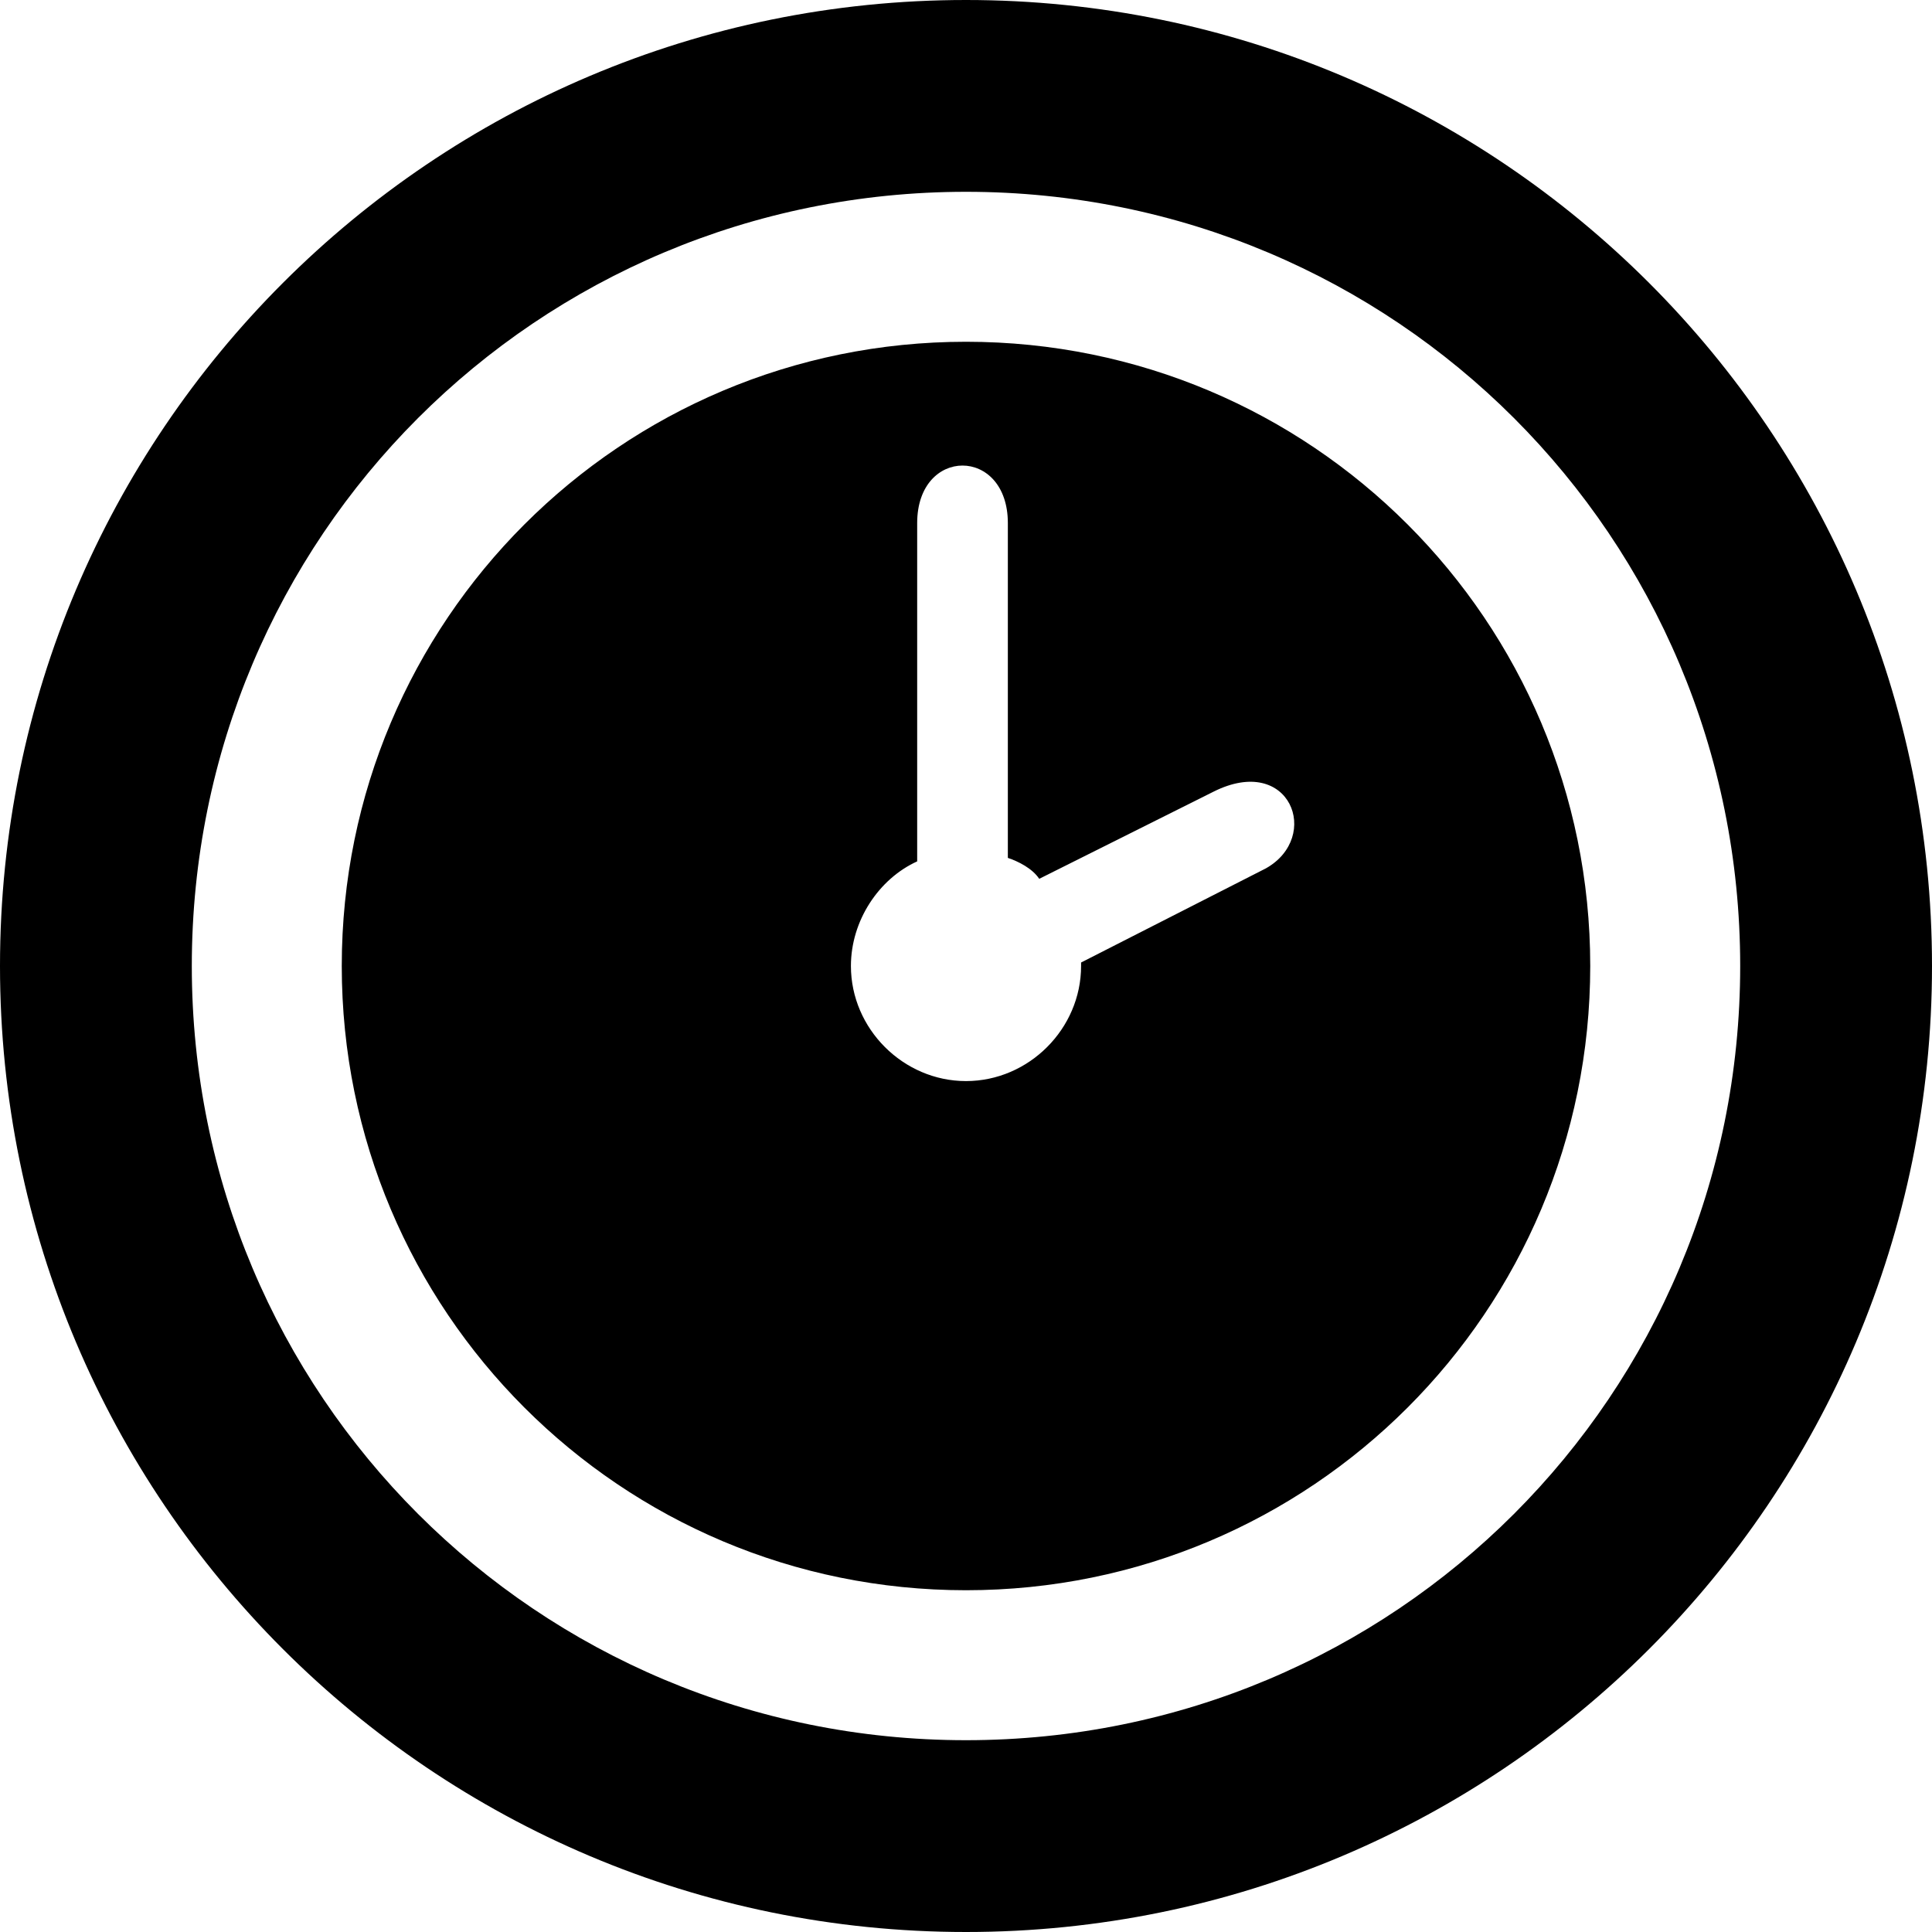
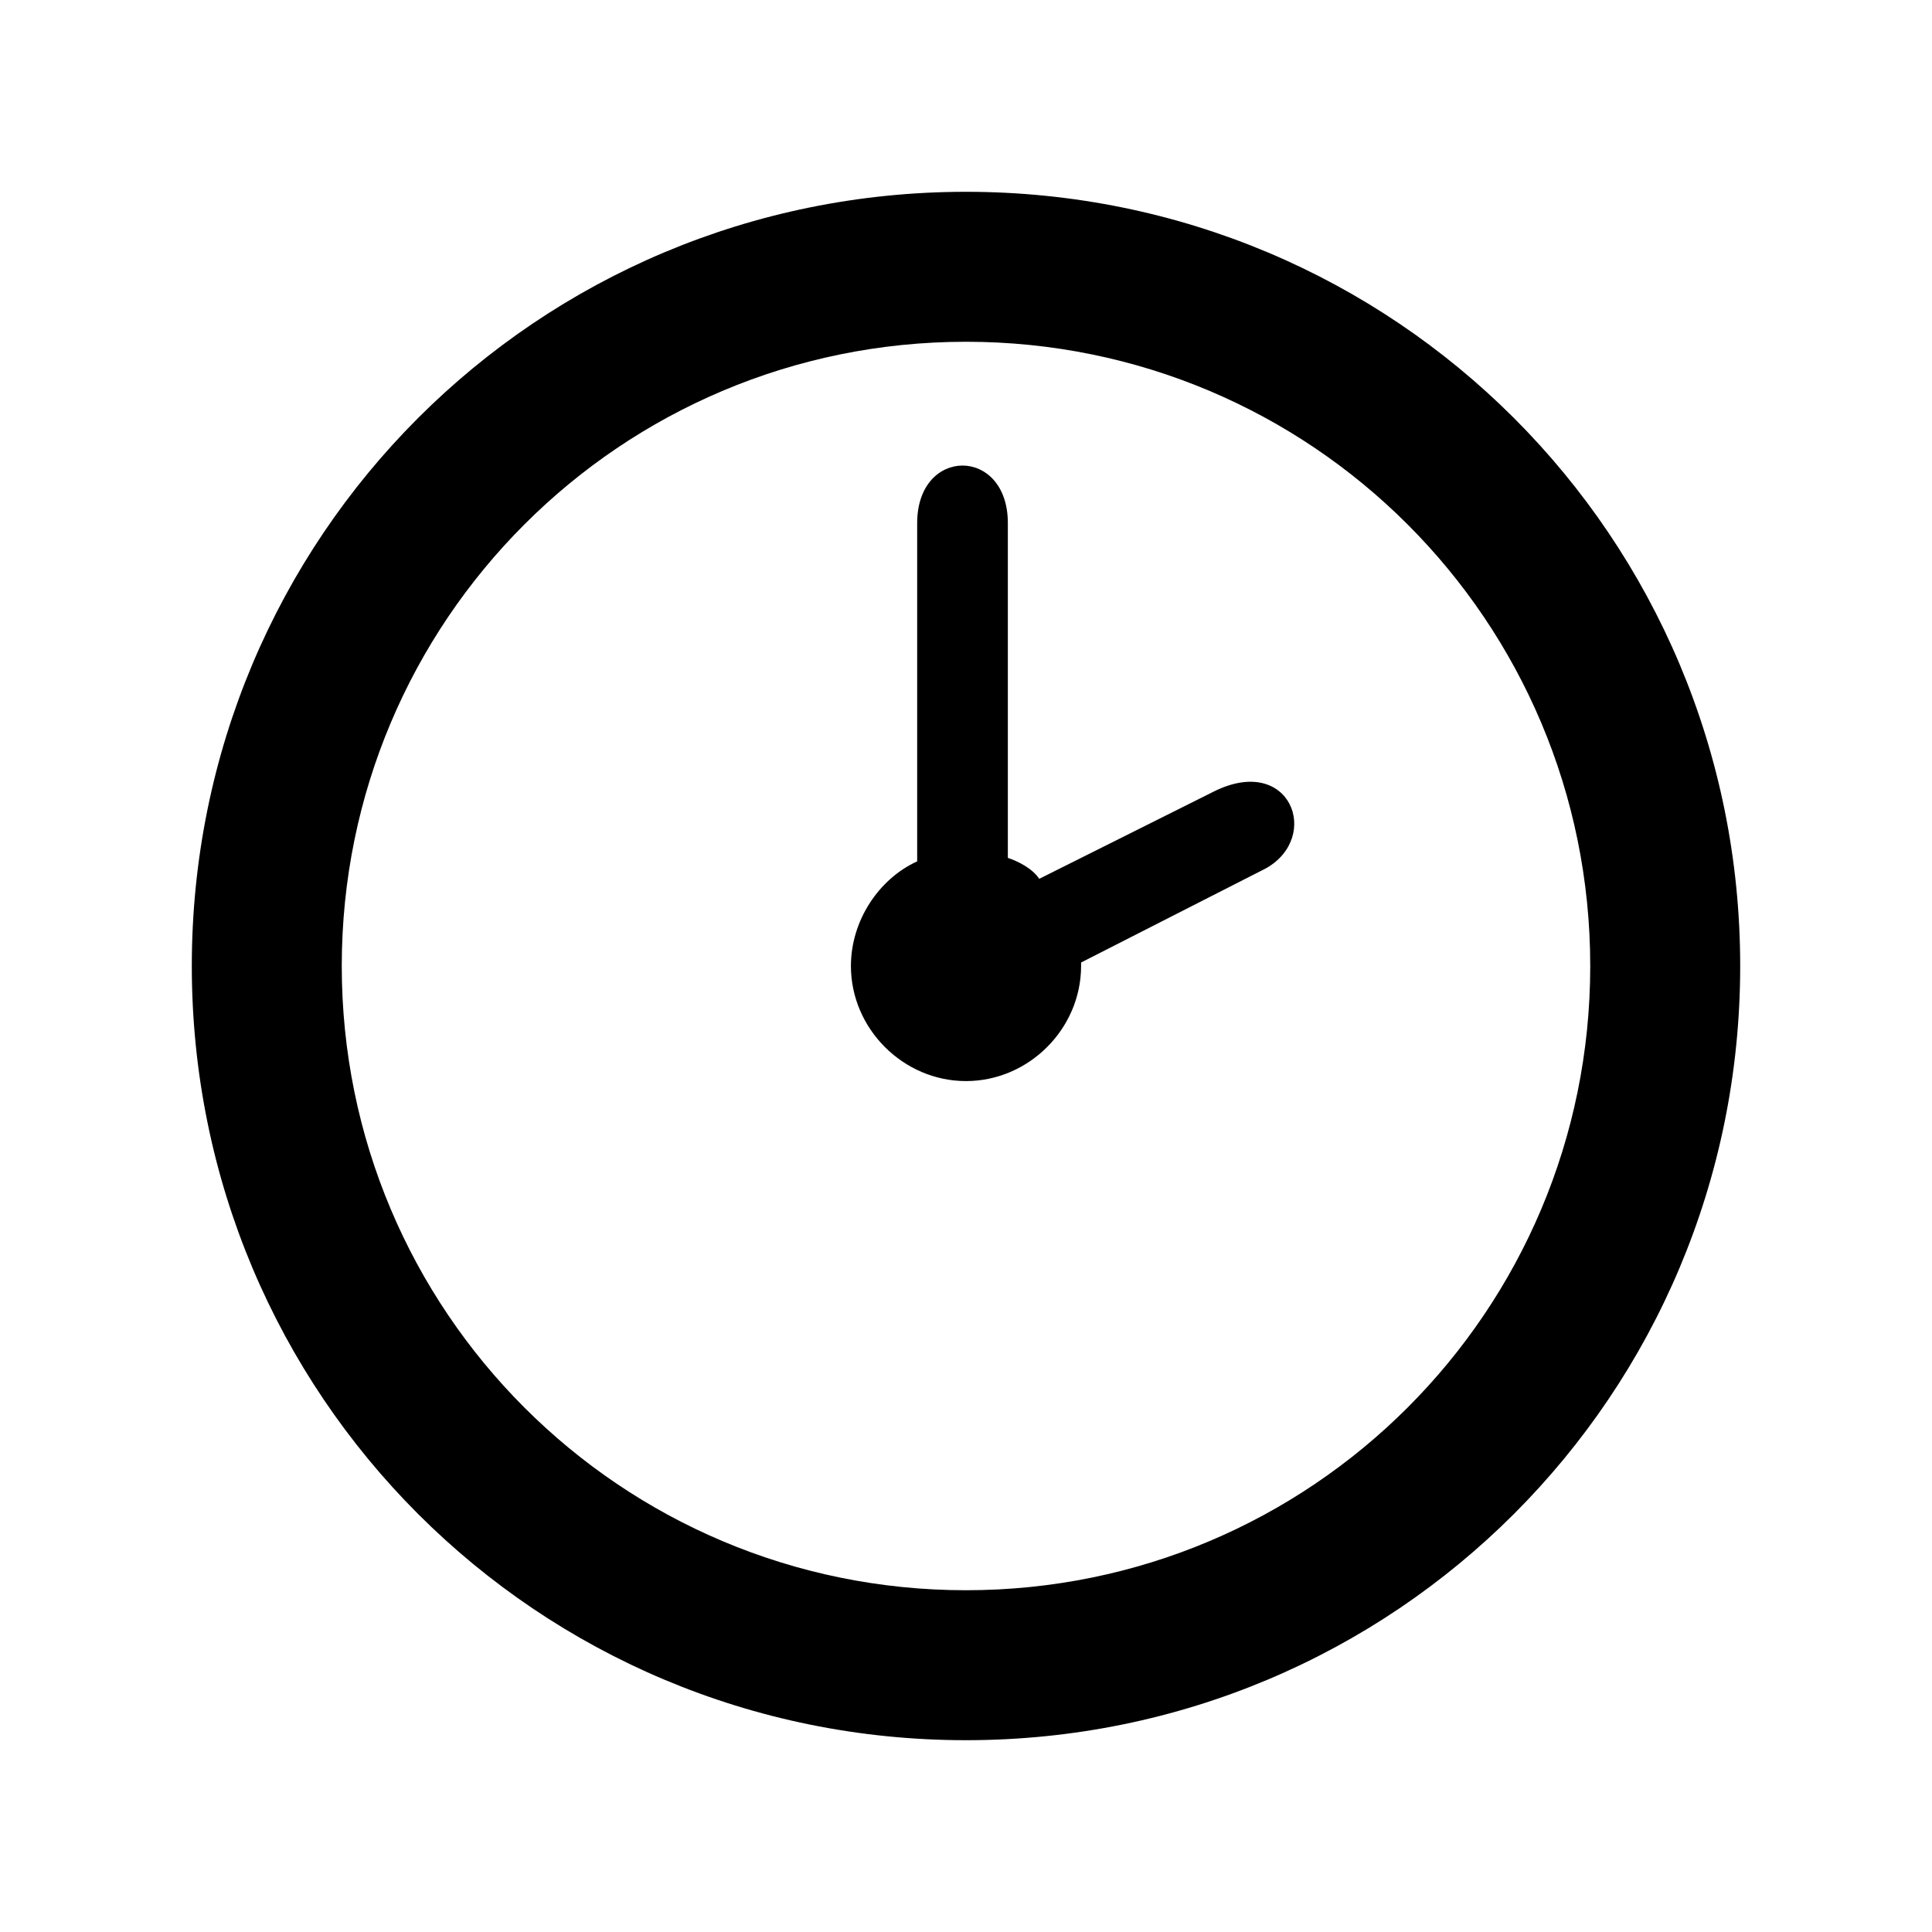
<svg xmlns="http://www.w3.org/2000/svg" xml:space="preserve" width="17.215mm" height="17.215mm" version="1.1" style="shape-rendering:geometricPrecision; text-rendering:geometricPrecision; image-rendering:optimizeQuality; fill-rule:evenodd; clip-rule:evenodd" viewBox="0 0 5.54 5.54">
  <defs>
    <style type="text/css">
   
    .fil0 {fill:black}
   
  </style>
  </defs>
  <g id="Layer_x0020_1">
-     <path class="fil0" d="M2.77 0.98c0.99,0 1.79,0.8 1.79,1.79 0,0.99 -0.8,1.79 -1.79,1.79 -0.99,0 -1.79,-0.8 -1.79,-1.79 0,-0.99 0.8,-1.79 1.79,-1.79zm0 -0.98c1.53,0 2.77,1.24 2.77,2.77 0,1.53 -1.24,2.77 -2.77,2.77 -1.53,0 -2.77,-1.24 -2.77,-2.77 0,-1.53 1.24,-2.77 2.77,-2.77zm0 0.55c1.23,0 2.22,0.99 2.22,2.22 0,1.23 -0.99,2.22 -2.22,2.22 -1.23,0 -2.22,-0.99 -2.22,-2.22 0,-1.23 0.99,-2.22 2.22,-2.22zm0.12 0.95l0 0.96c0.03,0.01 0.07,0.03 0.09,0.06l0.5 -0.25c0.22,-0.11 0.31,0.13 0.15,0.22l-0.53 0.27c0,0 0,0.01 0,0.01 0,0.18 -0.15,0.33 -0.33,0.33 -0.18,0 -0.33,-0.15 -0.33,-0.33 0,-0.13 0.08,-0.25 0.19,-0.3l0 -0.97c0,-0.22 0.26,-0.22 0.26,0z" />
+     <path class="fil0" d="M2.77 0.98c0.99,0 1.79,0.8 1.79,1.79 0,0.99 -0.8,1.79 -1.79,1.79 -0.99,0 -1.79,-0.8 -1.79,-1.79 0,-0.99 0.8,-1.79 1.79,-1.79zm0 -0.98zm0 0.55c1.23,0 2.22,0.99 2.22,2.22 0,1.23 -0.99,2.22 -2.22,2.22 -1.23,0 -2.22,-0.99 -2.22,-2.22 0,-1.23 0.99,-2.22 2.22,-2.22zm0.12 0.95l0 0.96c0.03,0.01 0.07,0.03 0.09,0.06l0.5 -0.25c0.22,-0.11 0.31,0.13 0.15,0.22l-0.53 0.27c0,0 0,0.01 0,0.01 0,0.18 -0.15,0.33 -0.33,0.33 -0.18,0 -0.33,-0.15 -0.33,-0.33 0,-0.13 0.08,-0.25 0.19,-0.3l0 -0.97c0,-0.22 0.26,-0.22 0.26,0z" />
  </g>
</svg>